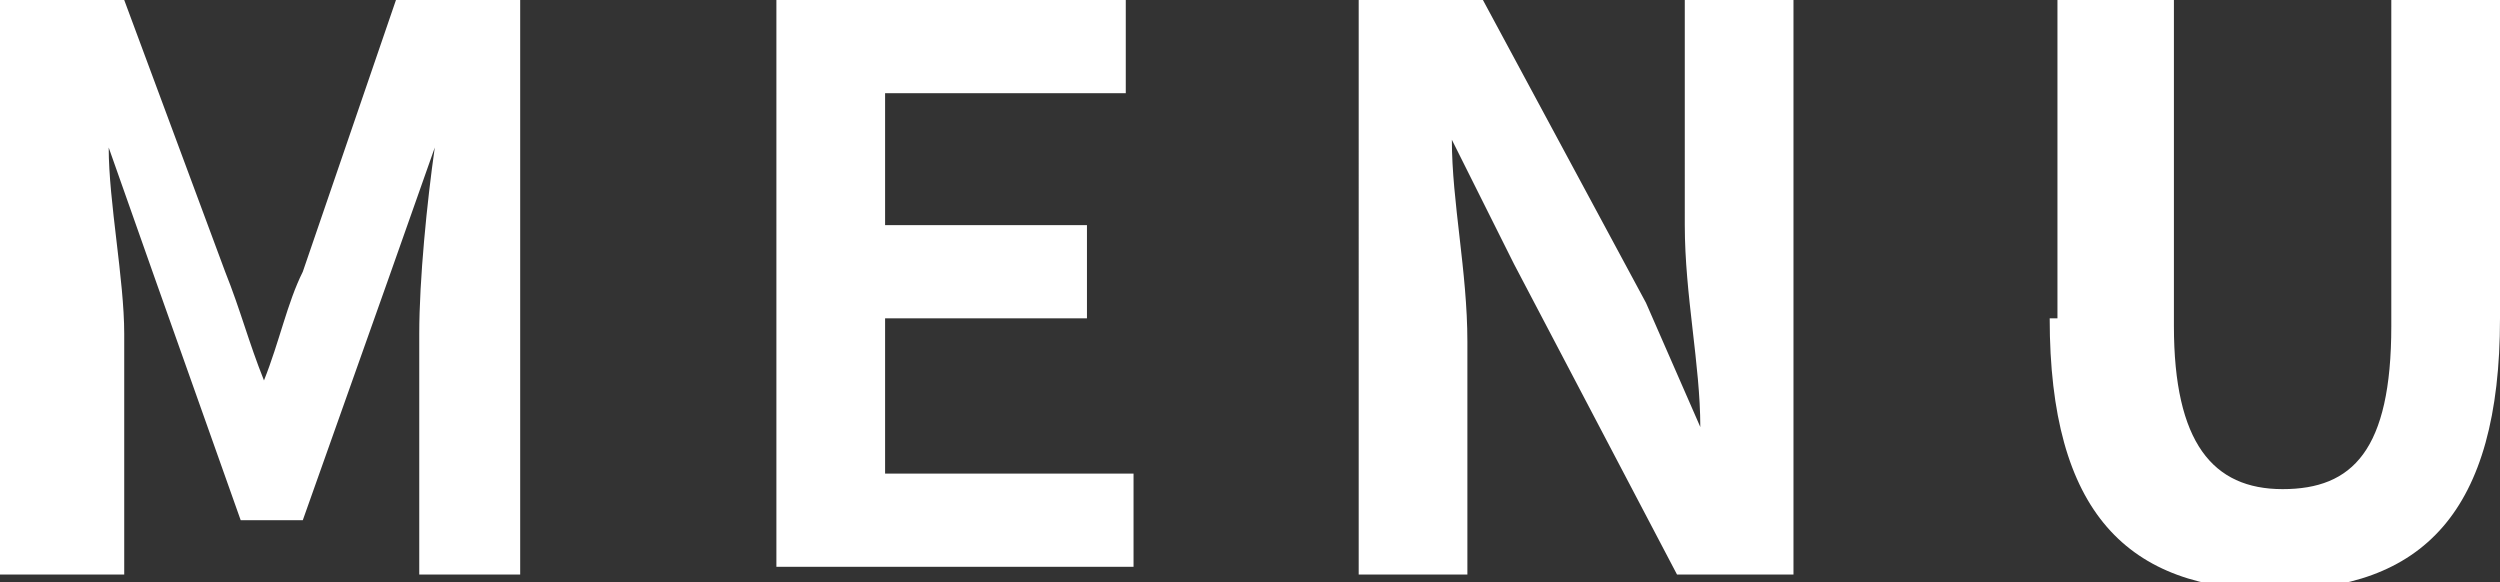
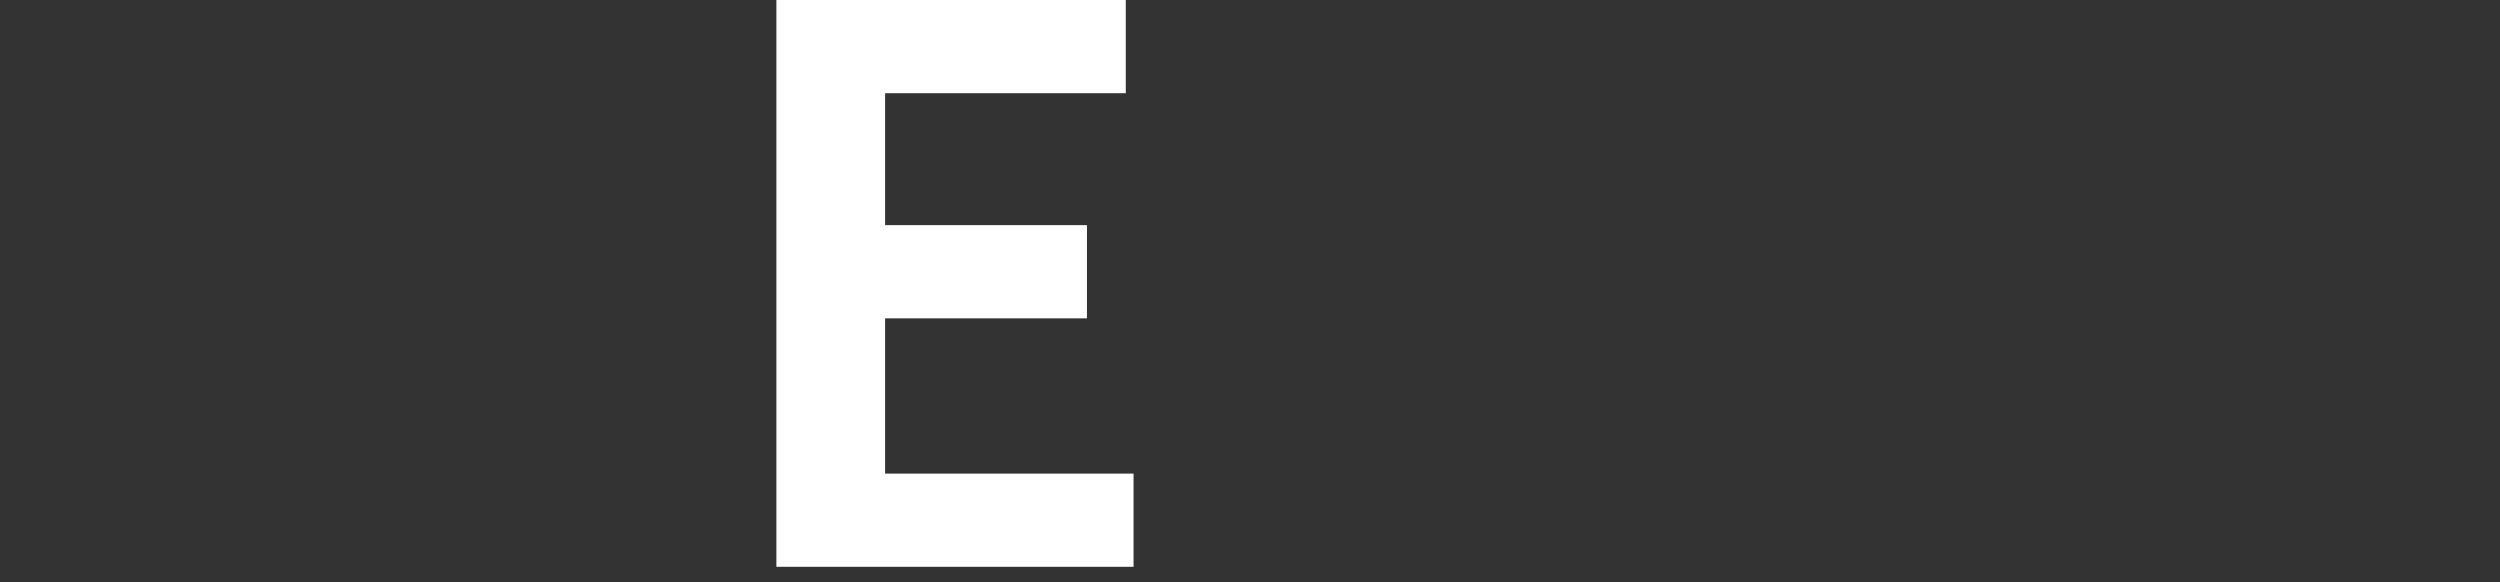
<svg xmlns="http://www.w3.org/2000/svg" id="_レイヤー_2" data-name="レイヤー 2" width="32.2" height="7.5" viewBox="0 0 32.2 7.5">
  <rect x="0" y="0" width="32.2" height="7.5" fill="#333333" stroke="none" />
  <defs>
    <style>
      .cls-1 {
        fill: #fff;
      }
    </style>
  </defs>
  <g id="layout">
    <g>
-       <path class="cls-1" d="M0,0h1.6l1.3,3.5c.2.5.3.9.5,1.4h0c.2-.5.3-1,.5-1.4l1.2-3.5h1.6v7.4h-1.3v-3.1c0-.7.1-1.7.2-2.4h0l-.6,1.7-1.1,3.1h-.8l-1.1-3.1-.6-1.7h0c0,.7.2,1.7.2,2.4v3.1H0V0Z" />
      <path class="cls-1" d="M10,0h4.5v1.2h-3.1v1.7h2.6v1.2h-2.6v2h3.2v1.2h-4.6V0Z" />
-       <path class="cls-1" d="M17.6,0h1.5l2.1,3.9.7,1.6h0c0-.8-.2-1.7-.2-2.6V0h1.4v7.4h-1.5l-2.1-4-.8-1.6h0c0,.8.2,1.7.2,2.6v3h-1.4V0Z" />
-       <path class="cls-1" d="M26.5,4.1V0h1.5v4.2c0,1.5.5,2.1,1.4,2.1s1.4-.5,1.4-2.1V0h1.4v4.1c0,2.5-1,3.5-2.9,3.5s-2.9-1-2.9-3.5Z" />
    </g>
  </g>
</svg>